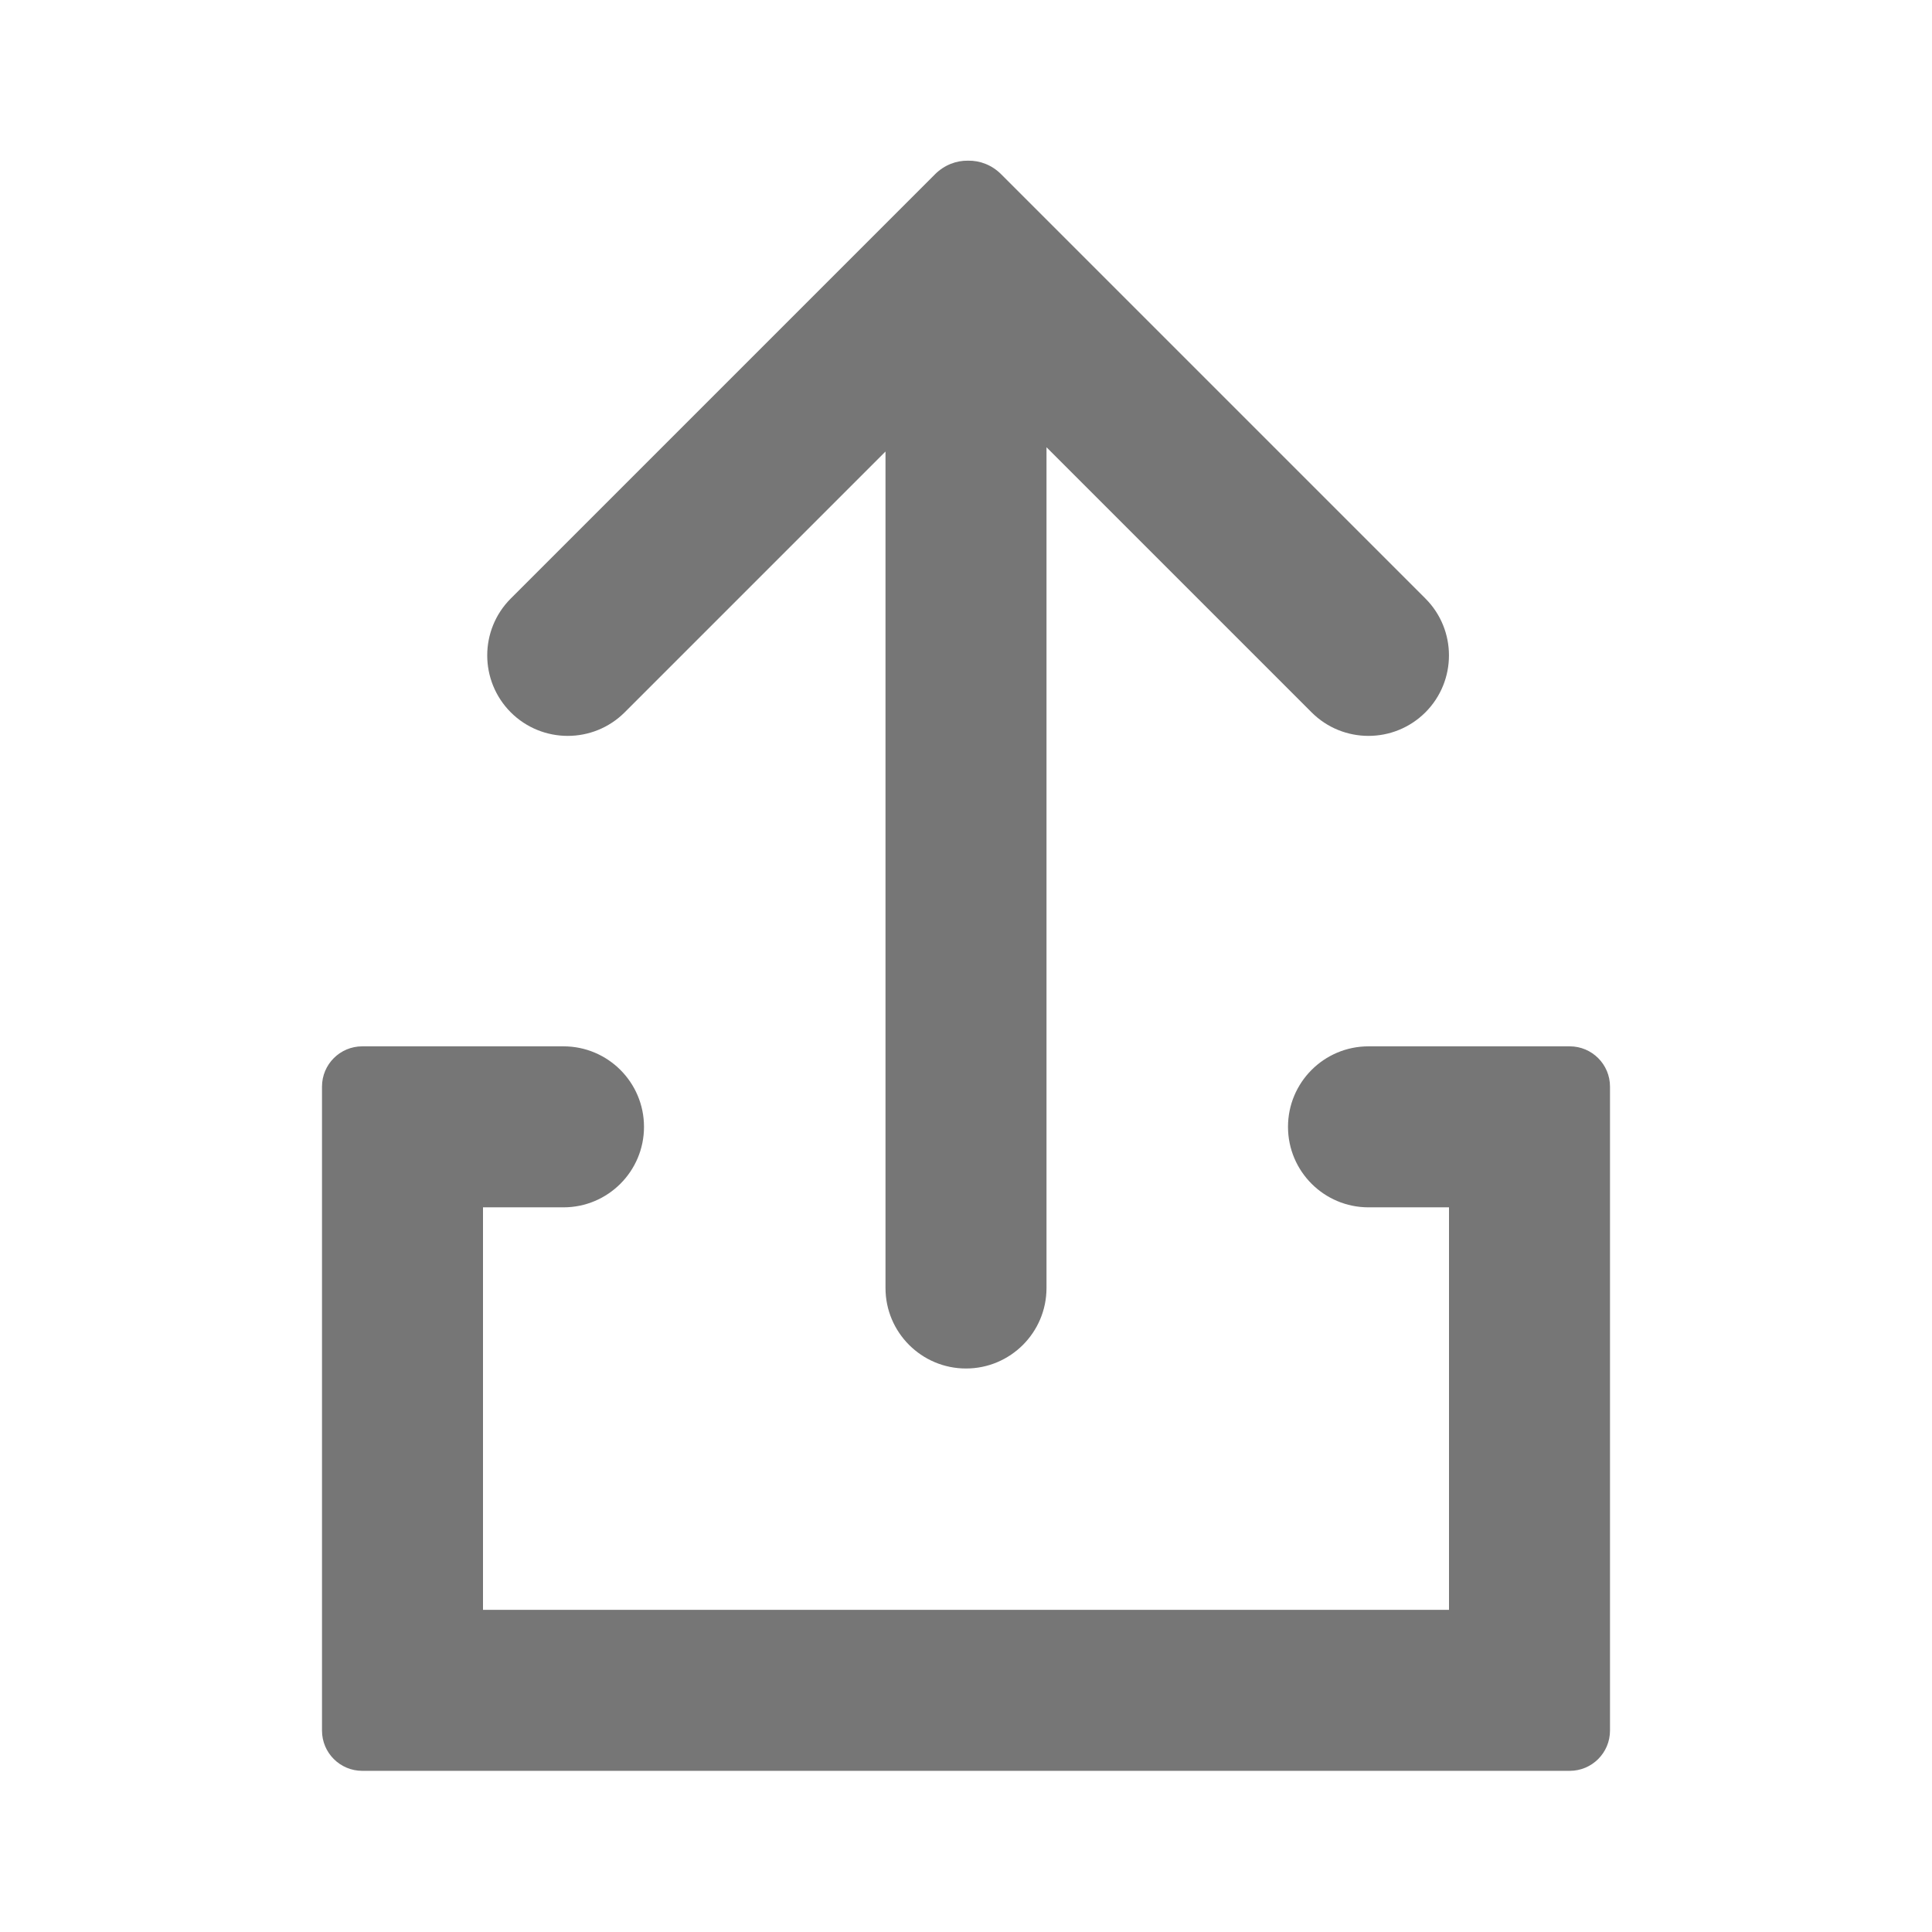
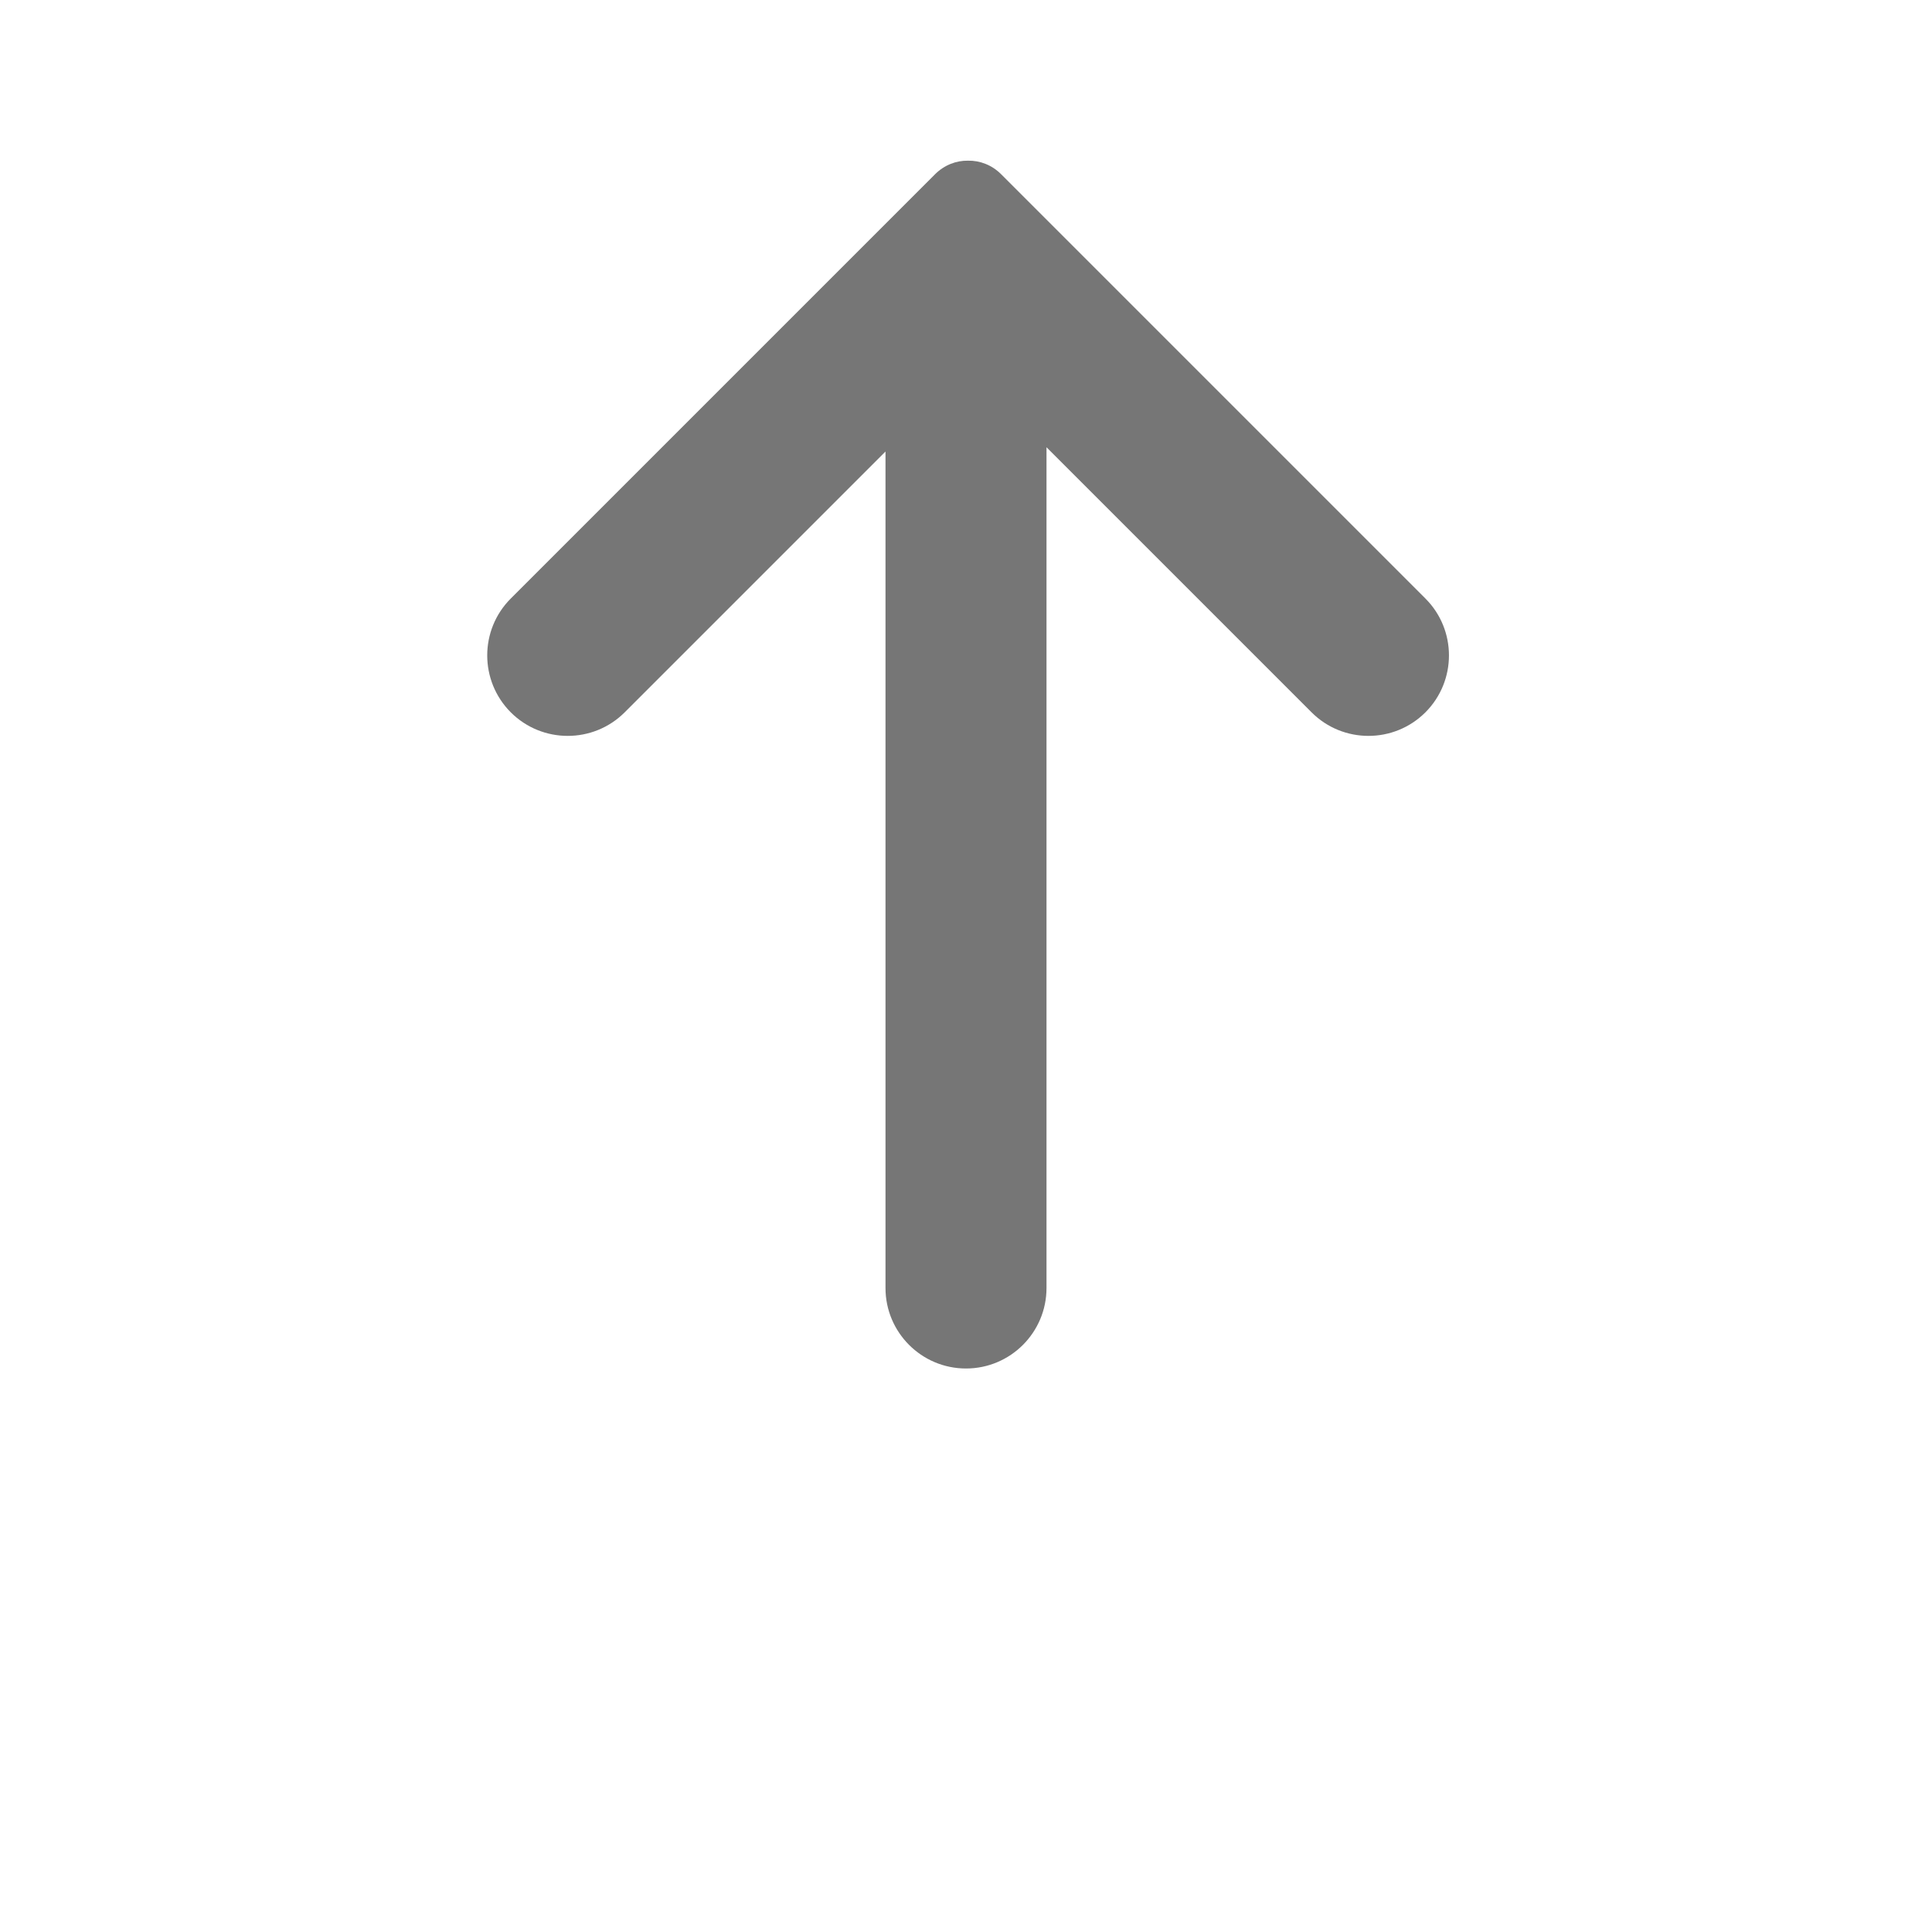
<svg xmlns="http://www.w3.org/2000/svg" width="24" height="24" viewBox="0 0 24 24" fill="none">
  <path d="M7.76 8.849C7.369 9.239 6.736 9.239 6.345 8.849C5.955 8.458 5.955 7.825 6.345 7.435L11.615 2.165C11.731 2.049 11.881 1.993 12.026 1.996C12.171 1.993 12.322 2.049 12.437 2.165L17.707 7.435C18.097 7.825 18.097 8.458 17.707 8.849C17.316 9.239 16.683 9.239 16.293 8.849L13 5.556V16C13 16.552 12.552 17 12 17C11.448 17 11 16.552 11 16V5.609L7.76 8.849Z" fill="#767676" />
-   <path d="M4 13.498C4 13.222 4.224 12.998 4.5 12.998H7C7.552 12.998 8 13.446 8 13.998C8 14.55 7.552 14.998 7 14.998H6V19.998H18V14.998H17C16.448 14.998 16 14.55 16 13.998C16 13.446 16.448 12.998 17 12.998H19.5C19.776 12.998 20 13.222 20 13.498V21.498C20 21.774 19.776 21.998 19.5 21.998H4.5C4.224 21.998 4 21.774 4 21.498V13.498Z" fill="#767676" />
</svg>